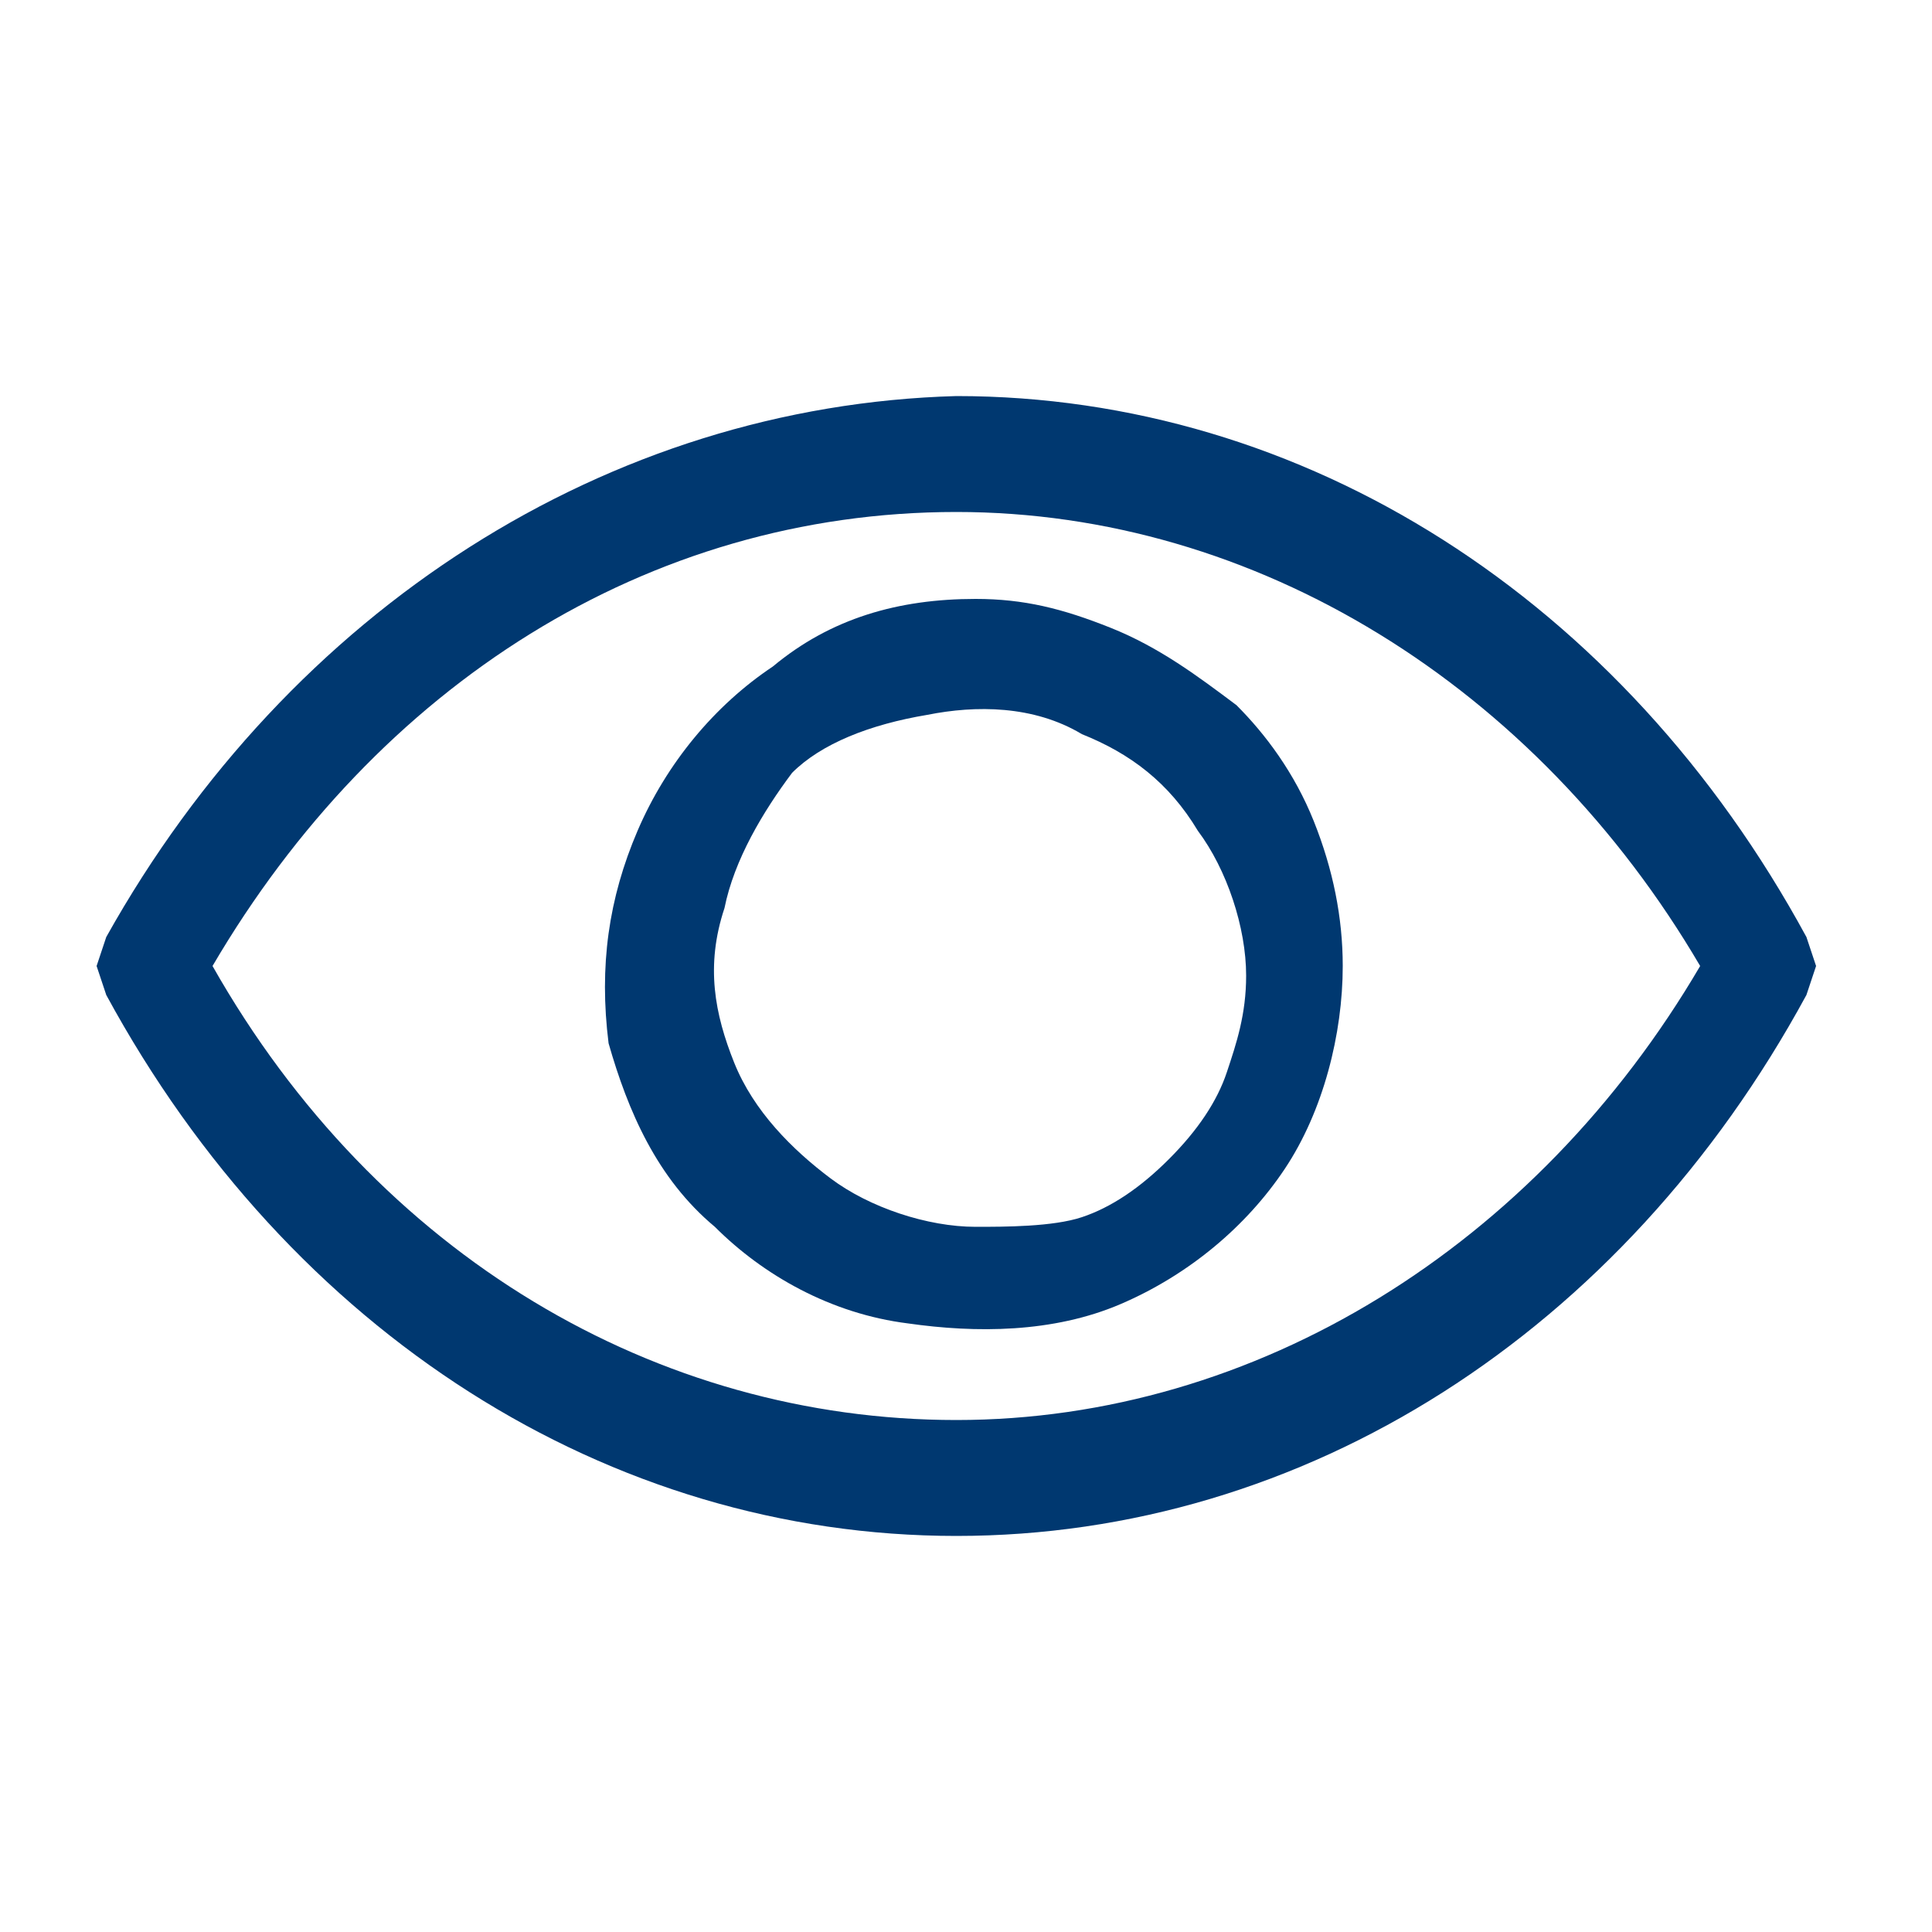
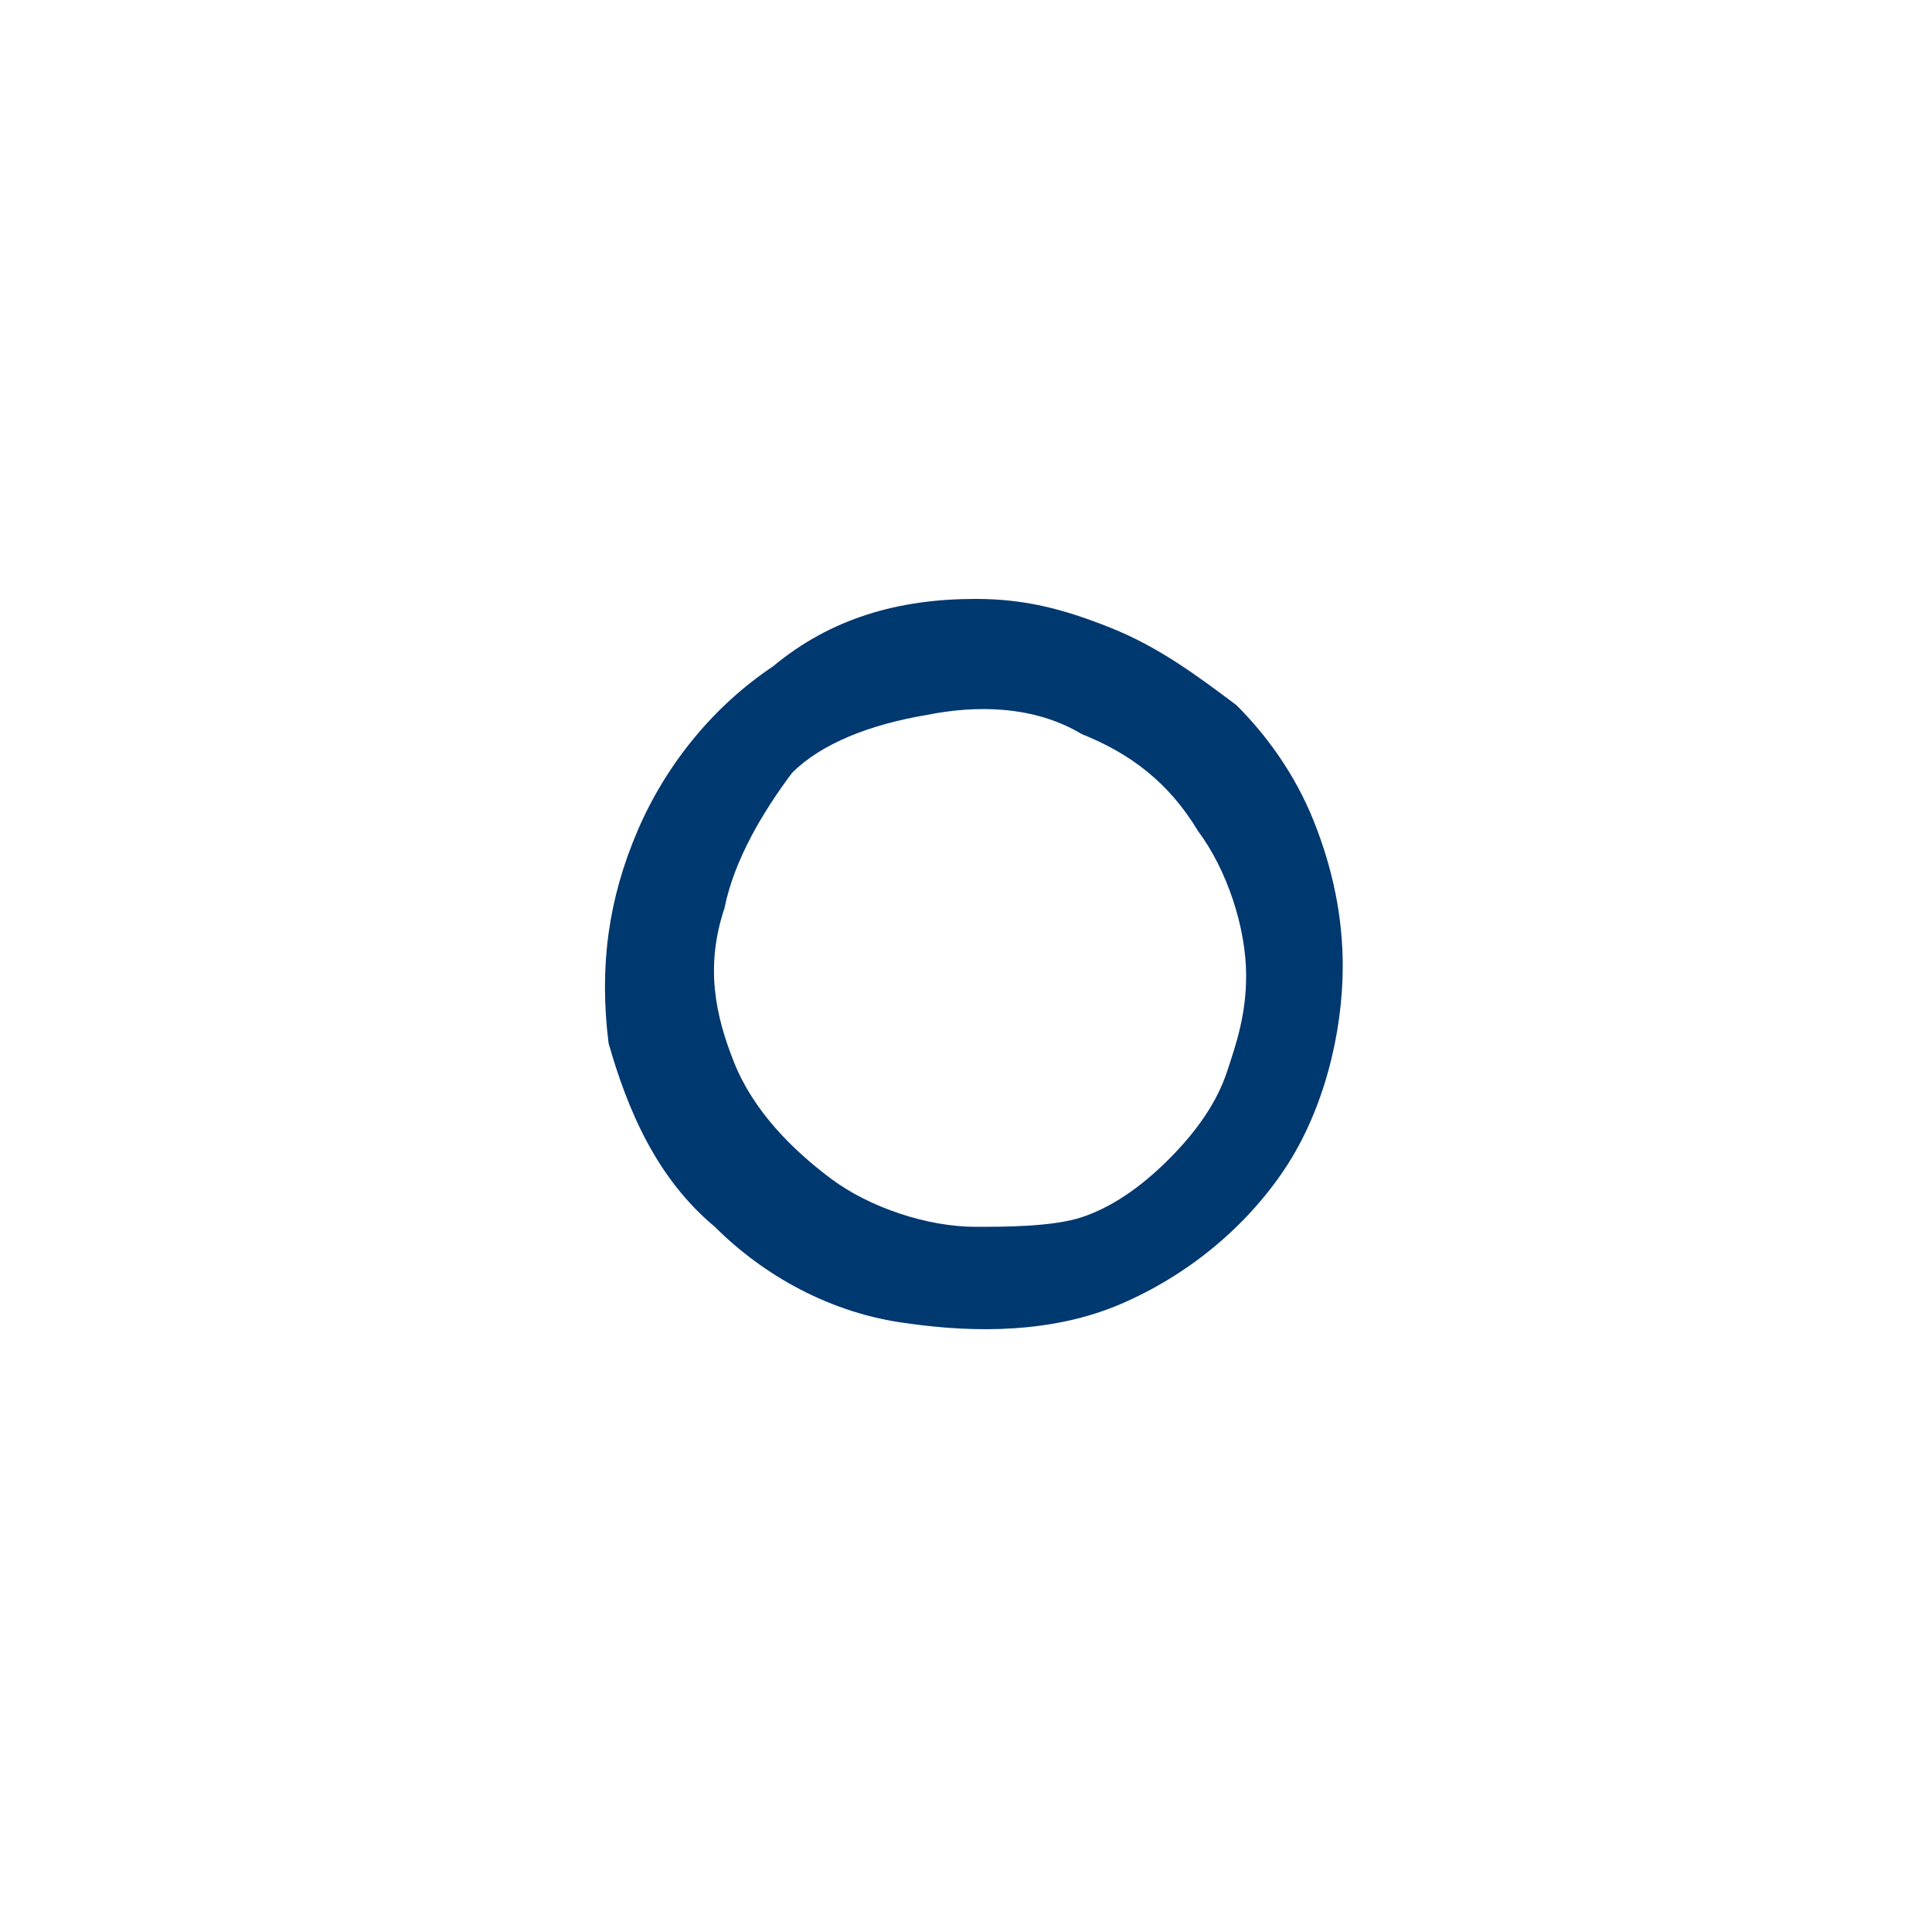
<svg xmlns="http://www.w3.org/2000/svg" version="1.1" id="Layer_1" x="0px" y="0px" viewBox="0 0 20 20" style="enable-background:new 0 0 20 20;" xml:space="preserve">
  <style type="text/css">
	.st0{fill:#003870;}
</style>
-   <path class="st0" d="M18.7,9.7c-1.9-3.5-5.2-5.6-8.8-5.6C6.3,4.2,3,6.3,1.1,9.7L1,10l0.1,0.3c1.9,3.5,5.2,5.6,8.8,5.6  s6.9-2.1,8.8-5.6l0.1-0.3L18.7,9.7z M9.9,14.7c-3.1,0-6-1.7-7.7-4.7c1.7-2.9,4.5-4.7,7.7-4.7c3.1,0,6,1.8,7.7,4.7  C15.9,12.9,13,14.7,9.9,14.7z" />
  <path class="st0" d="M10.1,6.2C9.3,6.2,8.6,6.4,8,6.9c-0.6,0.4-1.1,1-1.4,1.7S6.2,10,6.3,10.8c0.2,0.7,0.5,1.4,1.1,1.9  c0.5,0.5,1.2,0.9,2,1c0.7,0.1,1.5,0.1,2.2-0.2s1.3-0.8,1.7-1.4c0.4-0.6,0.6-1.4,0.6-2.1c0-0.5-0.1-1-0.3-1.5s-0.5-0.9-0.8-1.2  C12.4,7,12,6.7,11.5,6.5S10.6,6.2,10.1,6.2z M10.1,12.7c-0.5,0-1.1-0.2-1.5-0.5s-0.8-0.7-1-1.2s-0.3-1-0.1-1.6  c0.1-0.5,0.4-1,0.7-1.4C8.5,7.7,9,7.5,9.6,7.4c0.5-0.1,1.1-0.1,1.6,0.2c0.5,0.2,0.9,0.5,1.2,1c0.3,0.4,0.5,1,0.5,1.5  c0,0.4-0.1,0.7-0.2,1c-0.1,0.3-0.3,0.6-0.6,0.9c-0.3,0.3-0.6,0.5-0.9,0.6S10.4,12.7,10.1,12.7z" />
</svg>